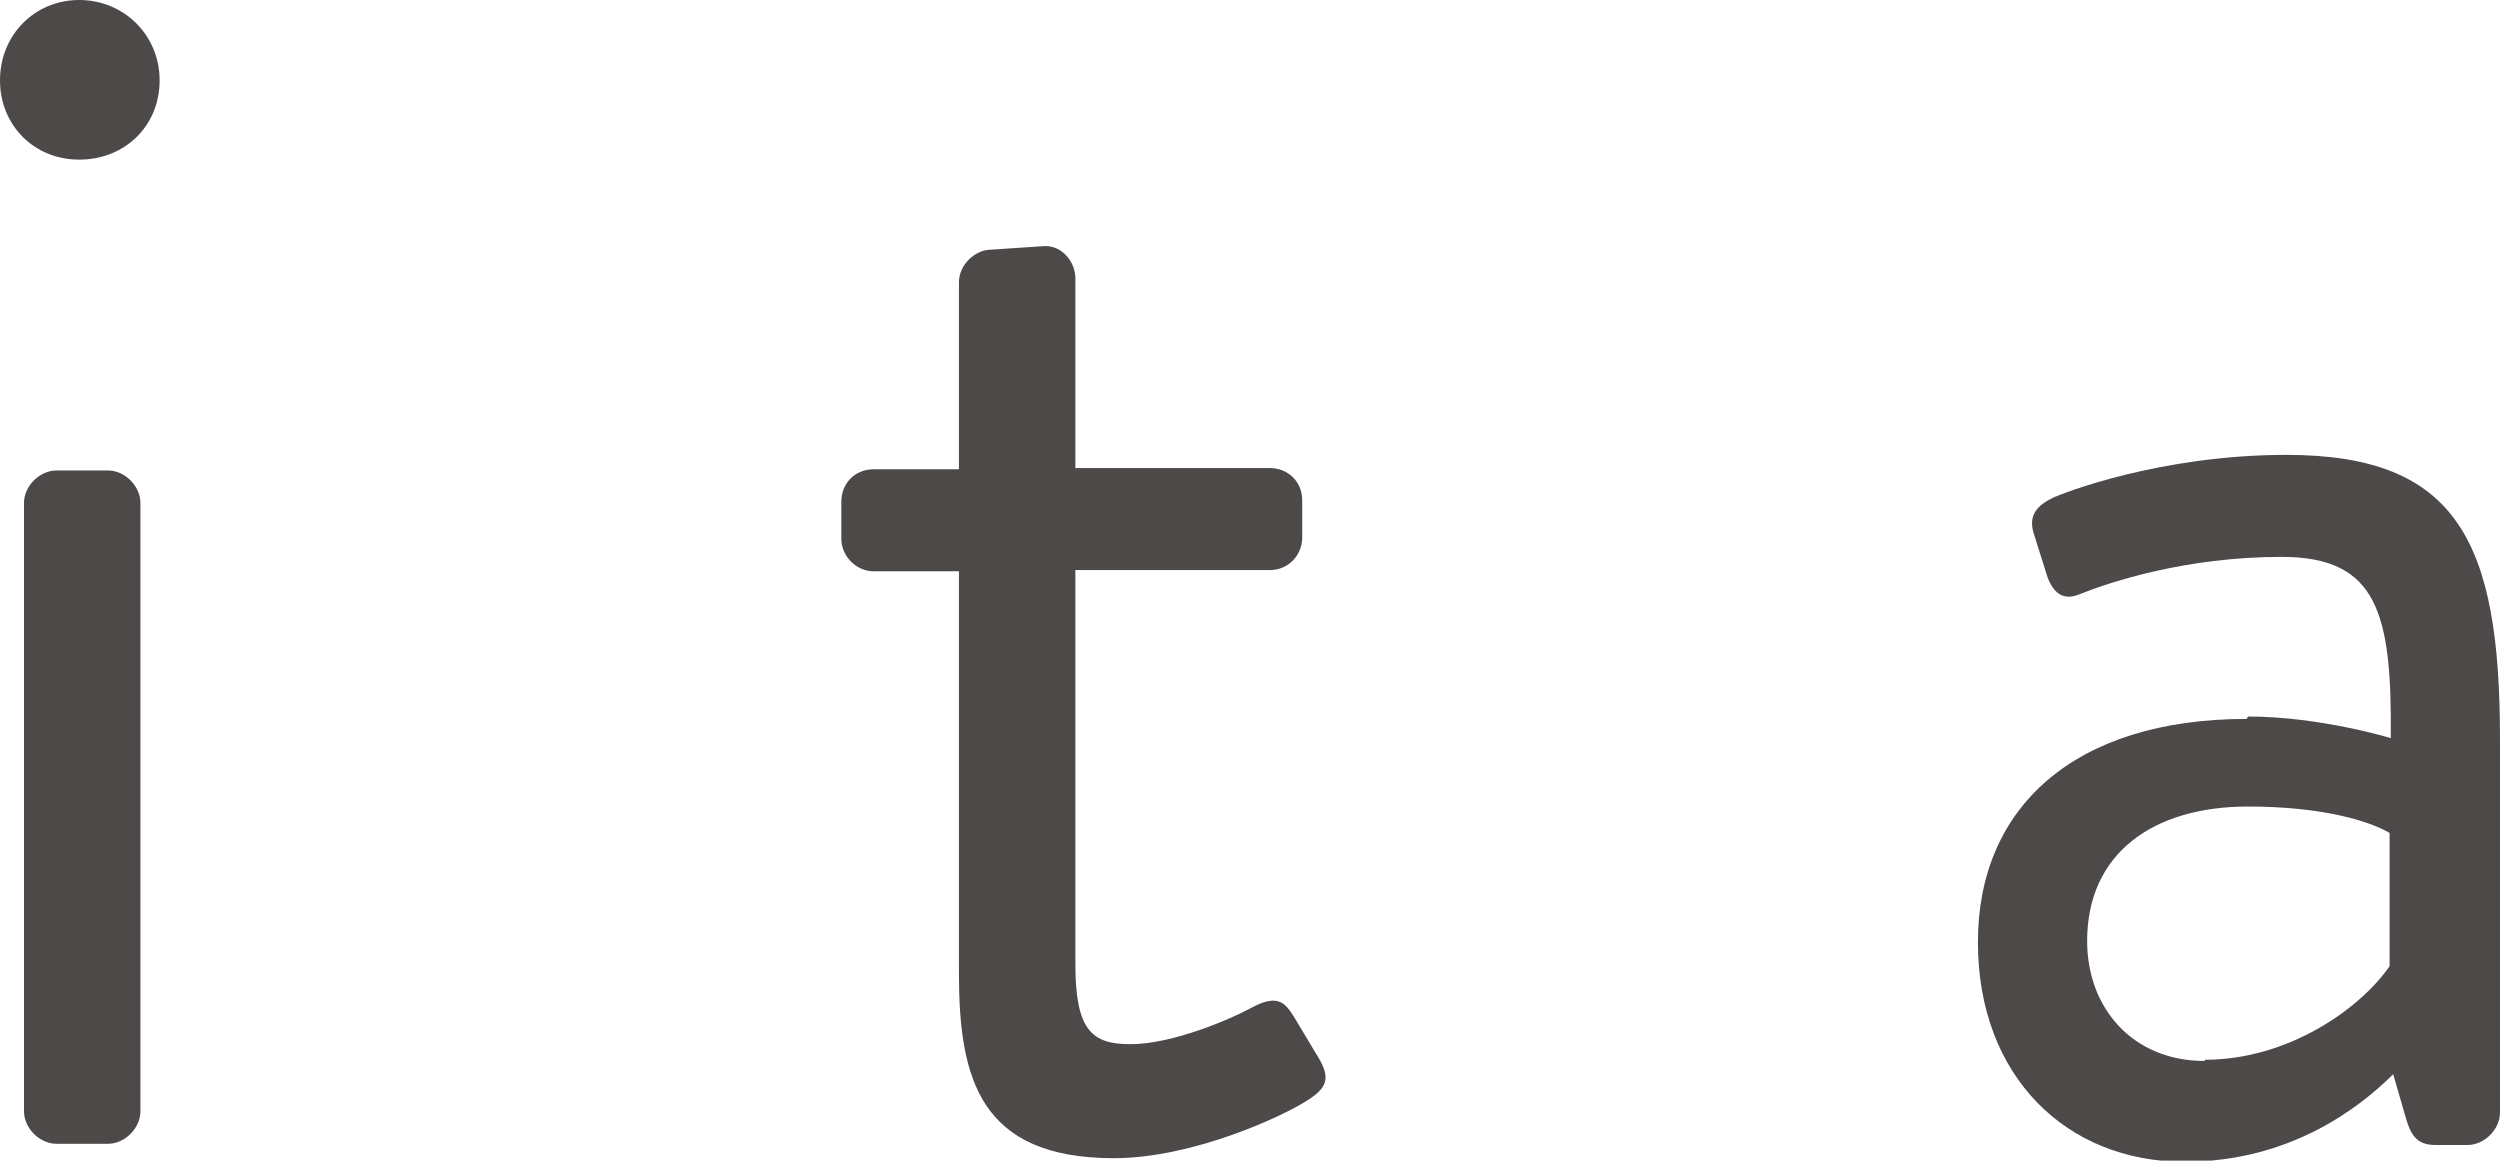
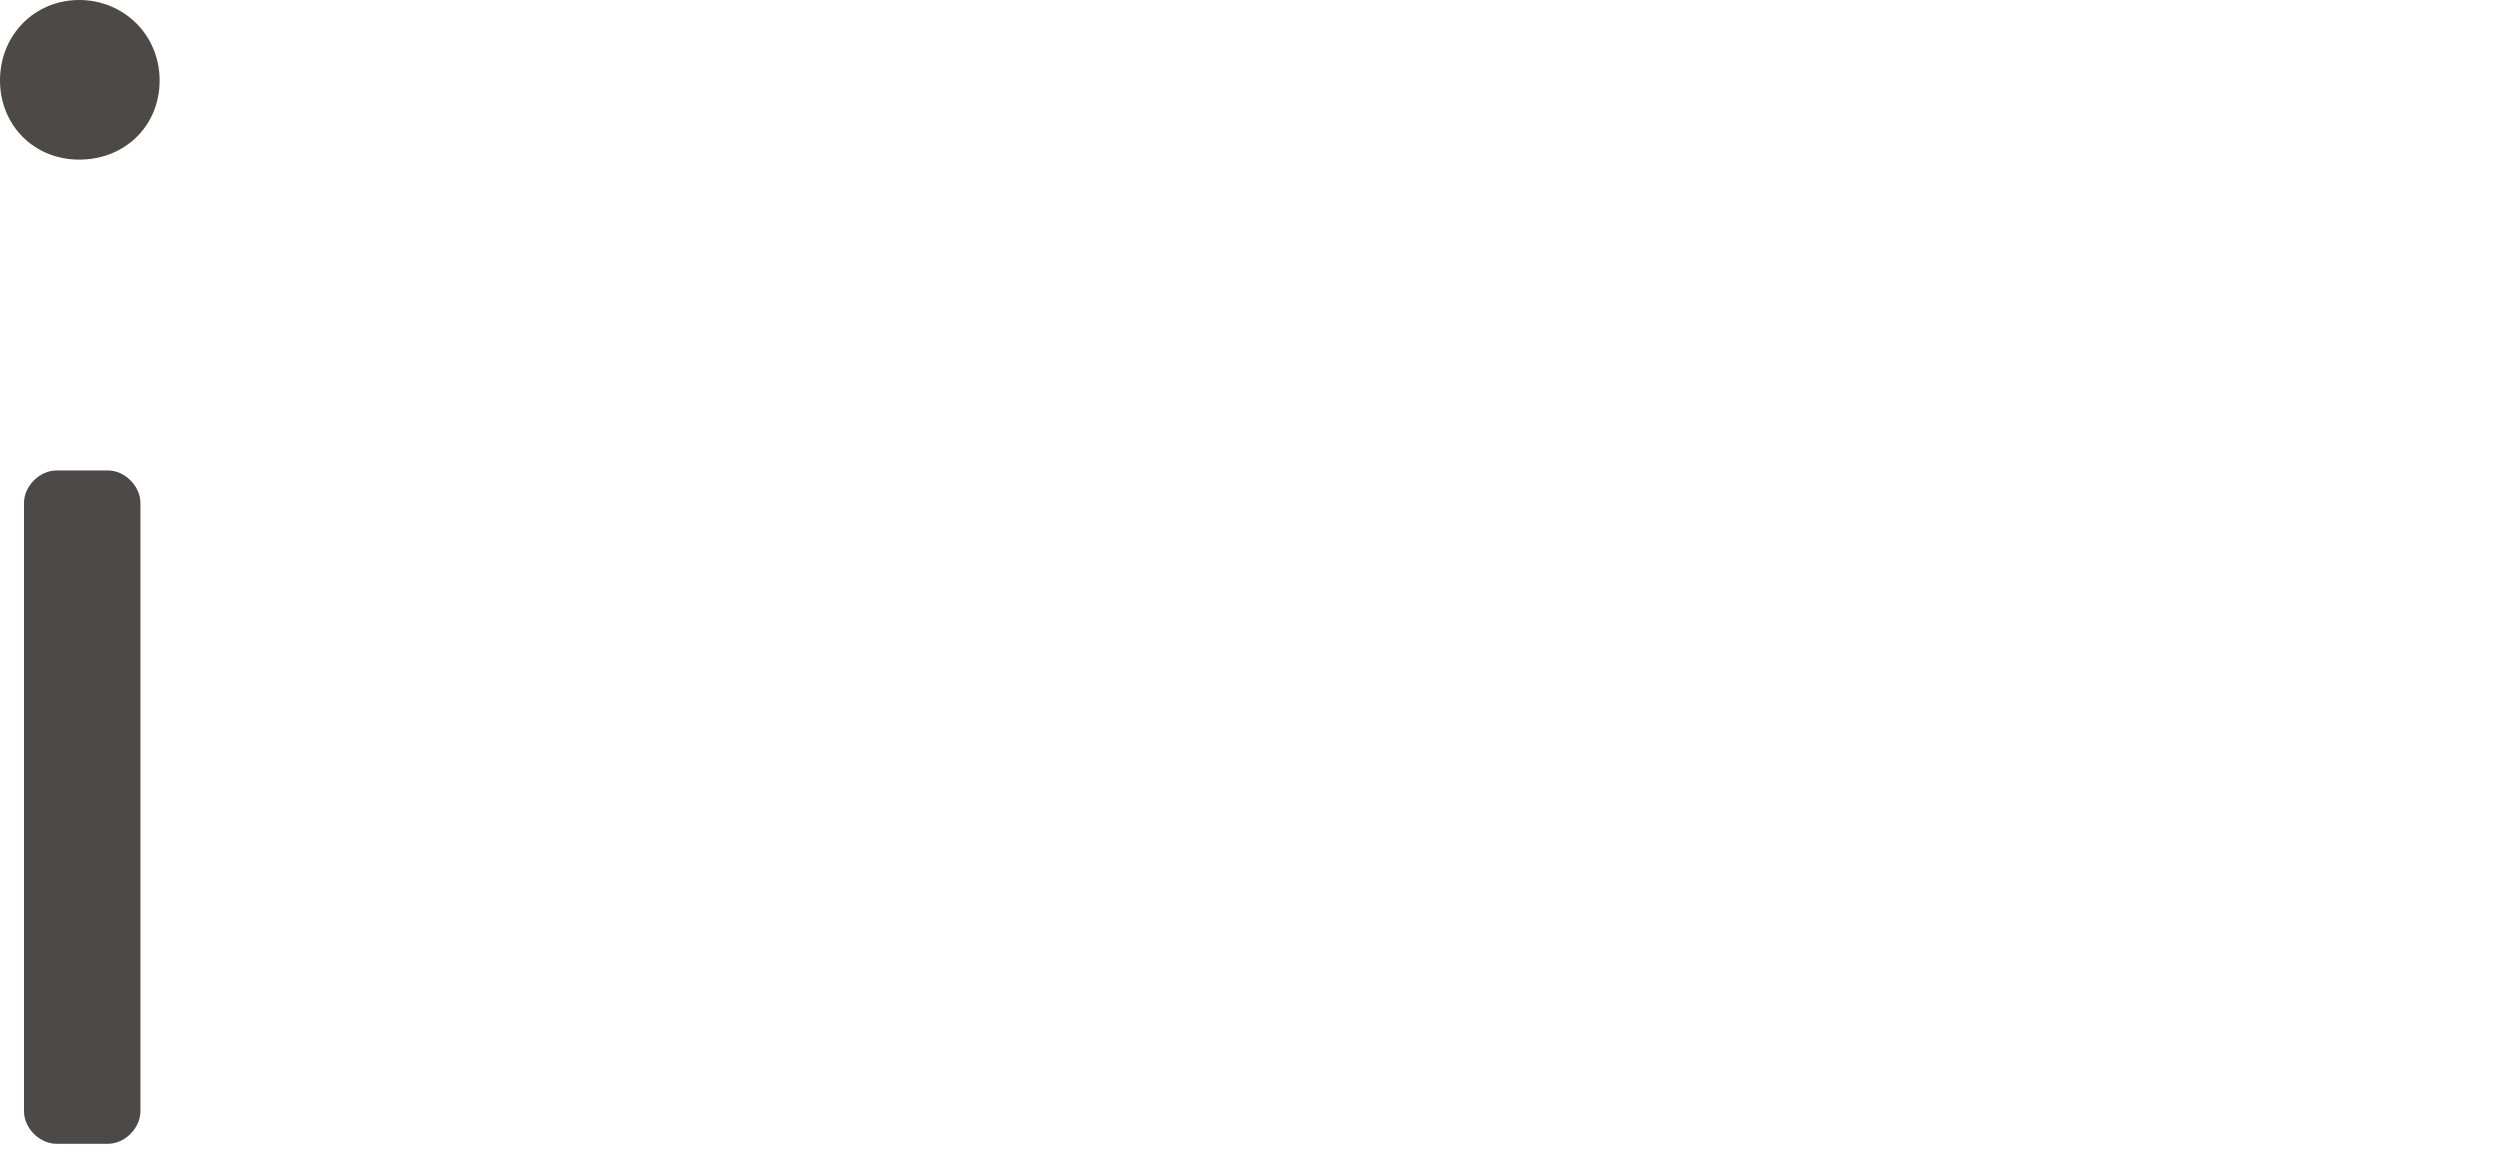
<svg xmlns="http://www.w3.org/2000/svg" id="_レイヤー_2" data-name="レイヤー 2" viewBox="0 0 20.83 9.67">
  <defs>
    <style>
      .cls-1 {
        fill: #4c4948;
      }
    </style>
  </defs>
  <g id="_文字" data-name="文字">
    <path class="cls-1" d="M0,.67c0-.38.29-.67.66-.67s.67.29.67.67-.29.66-.67.66-.66-.29-.66-.66ZM.2,4.19c0-.14.13-.27.27-.27h.43c.14,0,.27.13.27.27v5.07c0,.14-.13.27-.27.27h-.43c-.14,0-.27-.13-.27-.27v-5.07Z" />
-     <path class="cls-1" d="M7.99,4.76h-.71c-.15,0-.27-.13-.27-.27v-.31c0-.15.11-.27.27-.27h.71v-1.56c0-.14.13-.27.27-.27l.45-.03c.14,0,.25.13.25.27v1.58h1.62c.15,0,.27.11.27.27v.31c0,.14-.11.27-.27.27h-1.62v3.28c0,.56.14.67.46.67.35,0,.84-.21,1.02-.31.21-.11.27-.03.34.08l.21.35c.1.17.06.25-.1.35-.2.13-.95.48-1.61.48-1.12,0-1.29-.67-1.29-1.54v-3.36Z" />
-     <path class="cls-1" d="M18.73,5.97c.6,0,1.19.18,1.19.18.01-1.04-.11-1.51-.91-1.51s-1.43.21-1.68.31c-.14.06-.22-.01-.27-.14l-.11-.35c-.06-.17.03-.25.15-.31.08-.04.9-.36,1.95-.36,1.43,0,1.78.73,1.78,2.37v3.11c0,.14-.13.27-.27.27h-.27c-.15,0-.2-.08-.24-.21l-.11-.38c-.29.29-.87.73-1.74.73-.98,0-1.72-.71-1.72-1.83s.8-1.86,2.24-1.86ZM18.37,8.83c.7,0,1.3-.43,1.54-.78v-1.11c-.17-.1-.56-.22-1.18-.22-.79,0-1.34.39-1.34,1.12,0,.56.38,1,.98,1Z" />
  </g>
</svg>